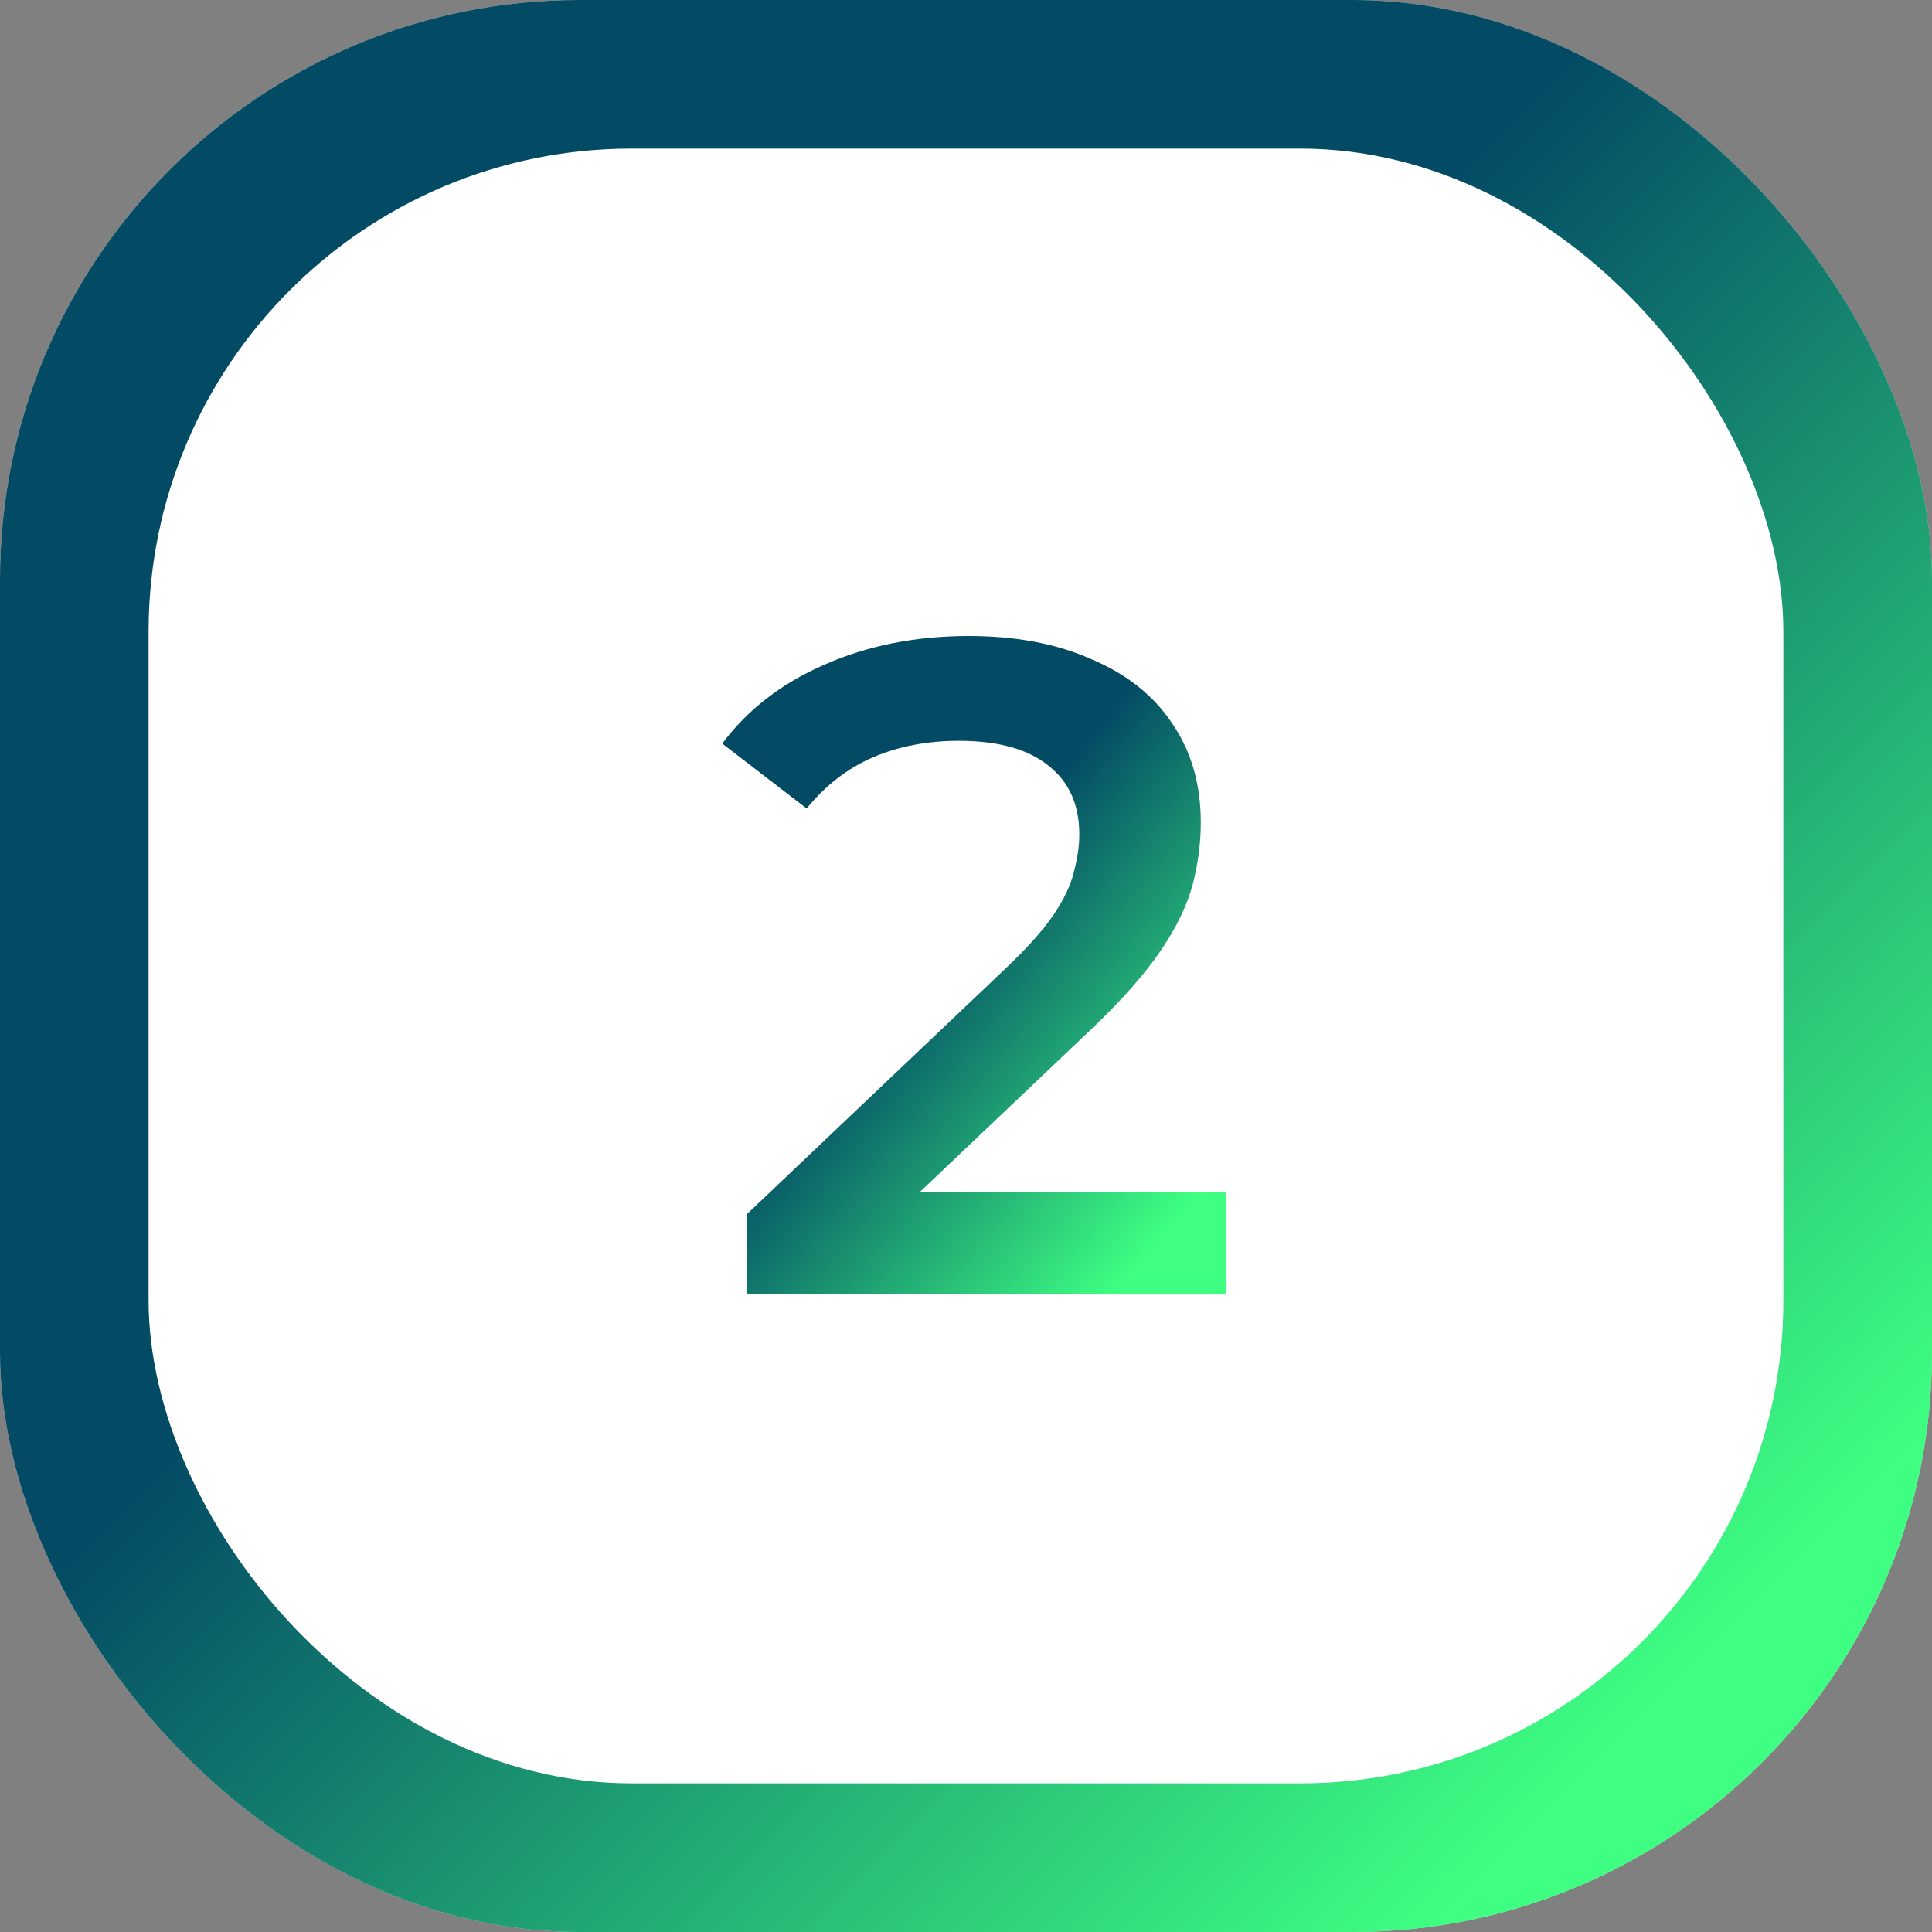
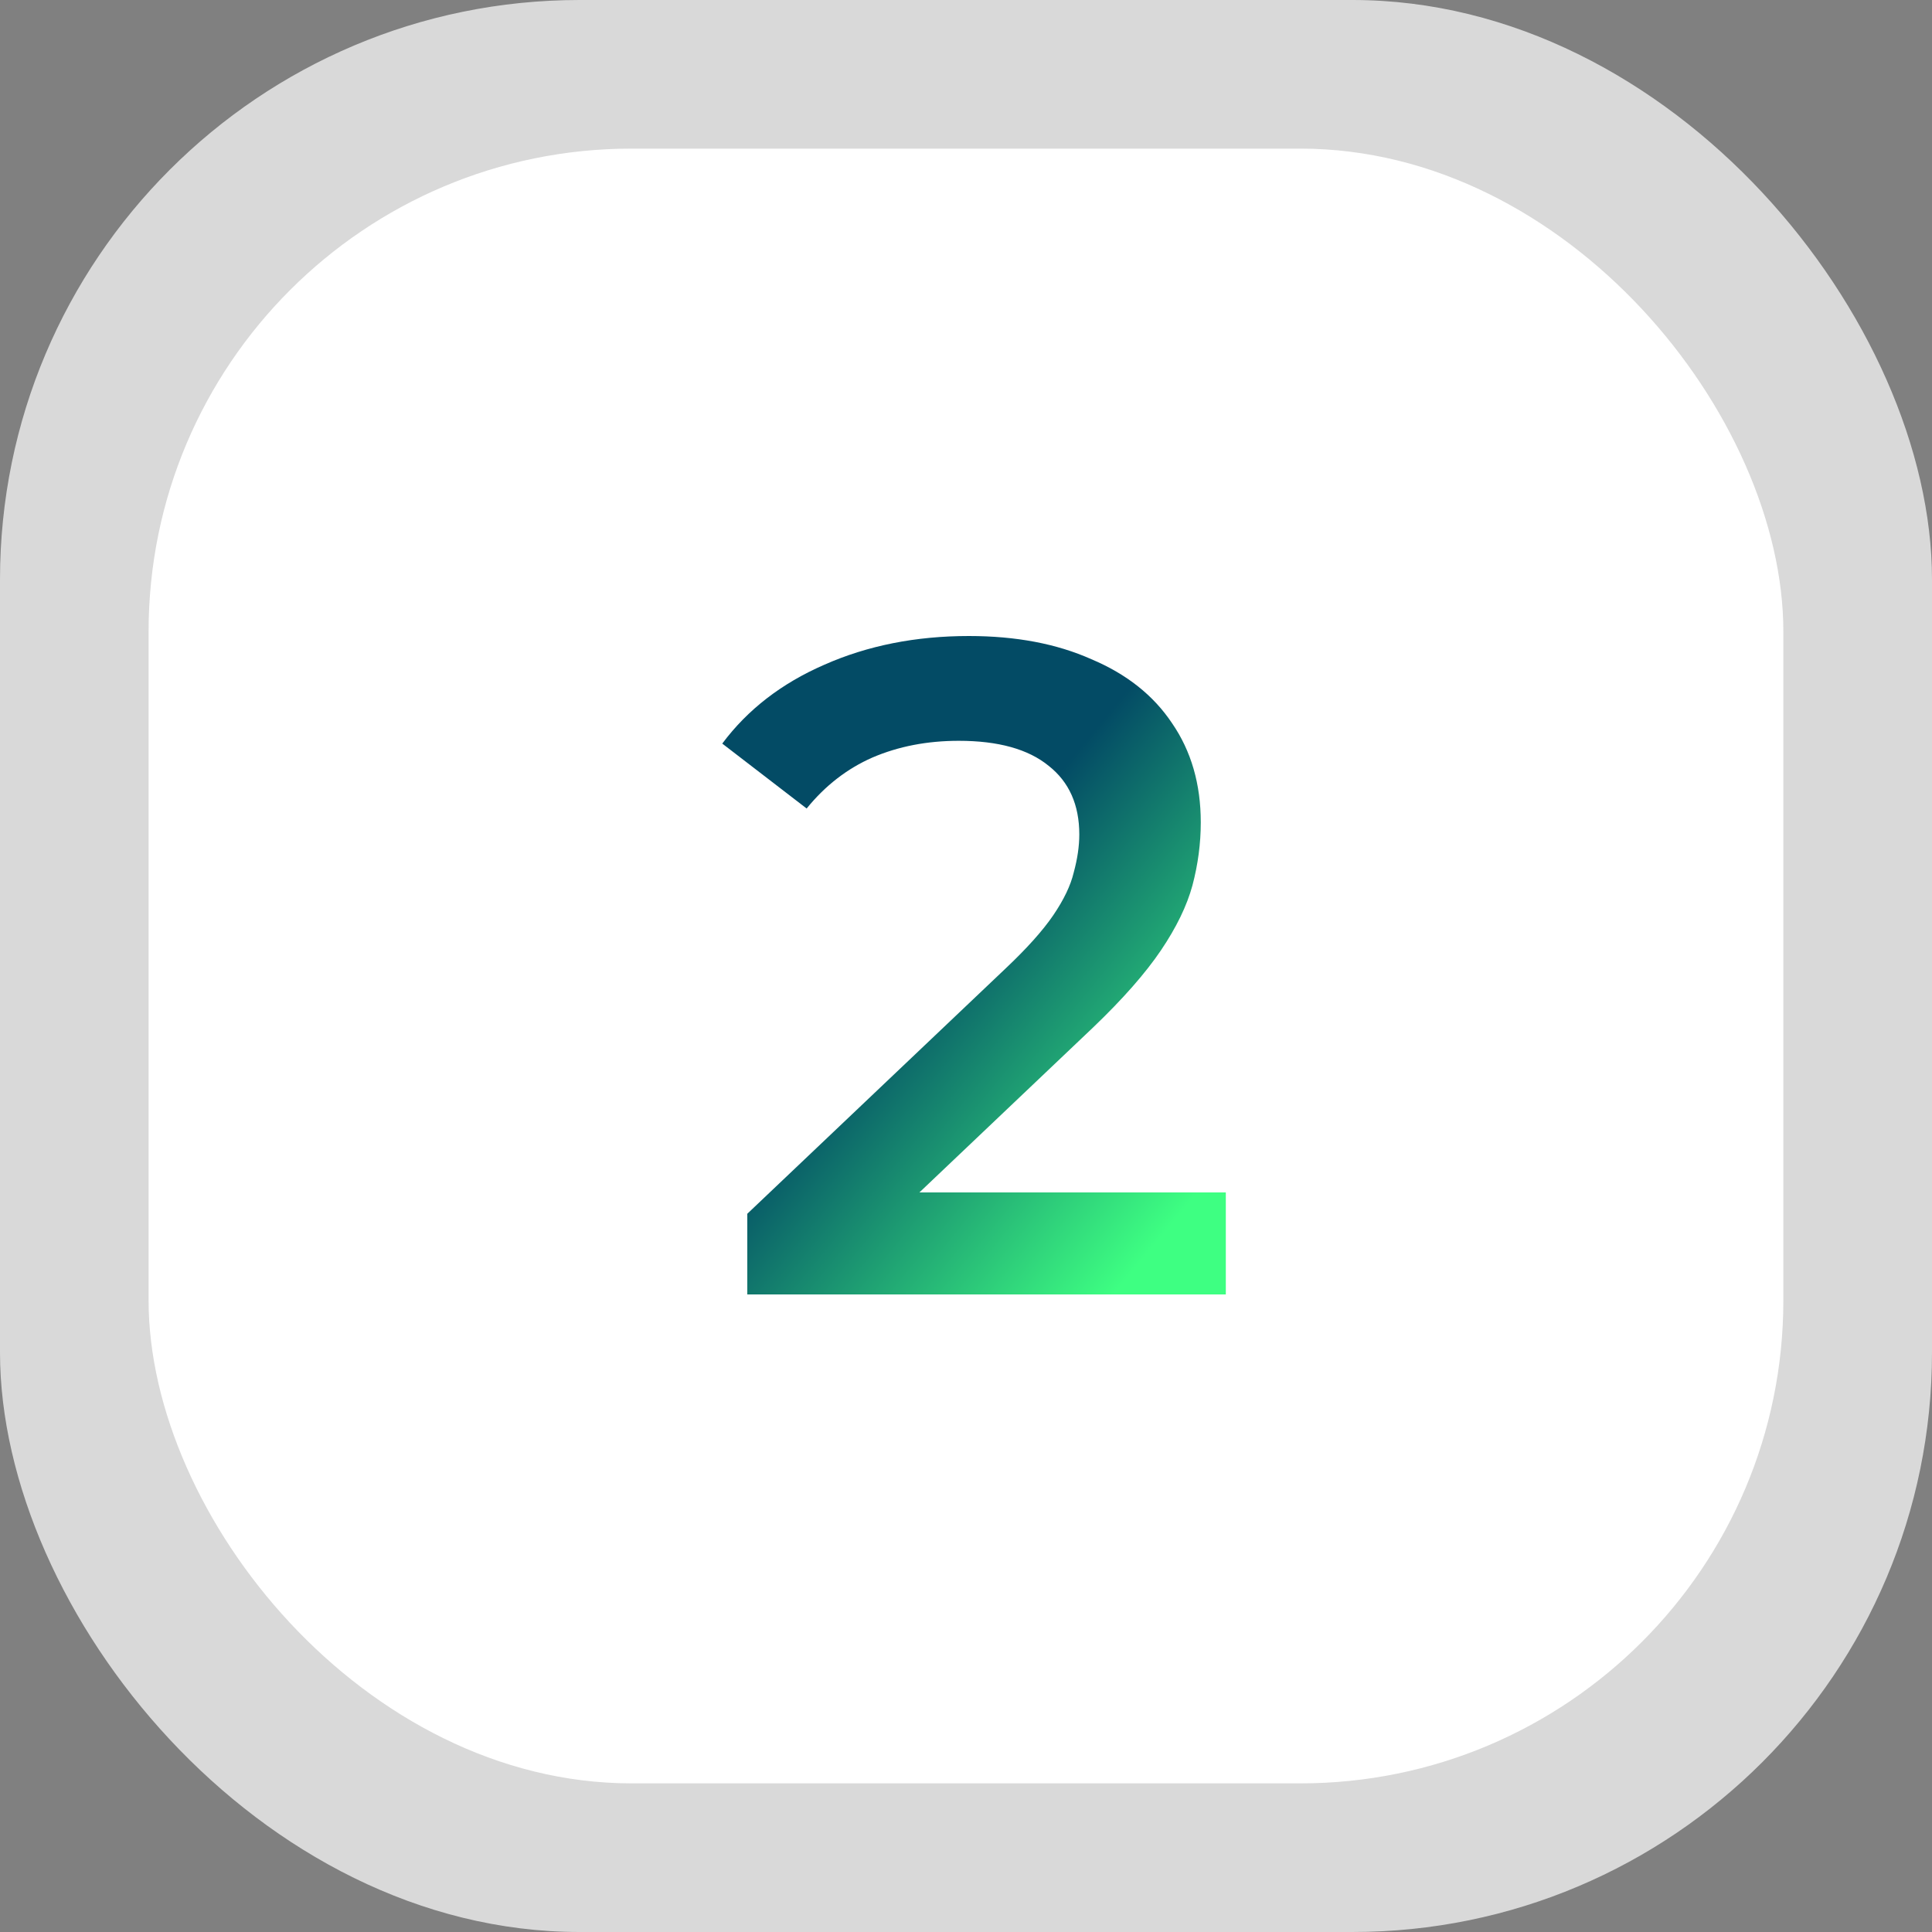
<svg xmlns="http://www.w3.org/2000/svg" width="100" height="100" viewBox="0 0 100 100" fill="none">
  <rect x="0" y="0" width="100" height="100" fill="#808080" stroke="none" />
  <rect width="100" height="100" rx="30" fill="#D9D9D9" />
-   <rect width="100" height="100" rx="30" fill="url(#paint0_linear_243_675)" />
  <rect x="7.691" y="7.692" width="84.615" height="84.615" rx="25" fill="white" />
  <path d="M38.68 67V62.824L52.024 50.152C53.144 49.096 53.976 48.168 54.52 47.368C55.064 46.568 55.416 45.832 55.576 45.16C55.768 44.456 55.864 43.8 55.864 43.192C55.864 41.656 55.336 40.472 54.28 39.64C53.224 38.776 51.672 38.344 49.624 38.344C47.992 38.344 46.504 38.632 45.16 39.208C43.848 39.784 42.712 40.664 41.752 41.848L37.384 38.488C38.696 36.728 40.456 35.368 42.664 34.408C44.904 33.416 47.4 32.92 50.152 32.92C52.584 32.92 54.696 33.32 56.488 34.12C58.312 34.888 59.704 35.992 60.664 37.432C61.656 38.872 62.152 40.584 62.152 42.568C62.152 43.656 62.008 44.744 61.72 45.832C61.432 46.888 60.888 48.008 60.088 49.192C59.288 50.376 58.12 51.704 56.584 53.176L45.112 64.072L43.816 61.72H63.448V67H38.68Z" fill="url(#paint1_linear_243_675)" />
  <defs>
    <linearGradient id="paint0_linear_243_675" x1="0" y1="0" x2="100" y2="100" gradientUnits="userSpaceOnUse">
      <stop offset="0.421" stop-color="#034B65" />
      <stop offset="0.869" stop-color="#3EFF82" />
    </linearGradient>
    <linearGradient id="paint1_linear_243_675" x1="37" y1="33" x2="70.369" y2="60.48" gradientUnits="userSpaceOnUse">
      <stop offset="0.421" stop-color="#034B65" />
      <stop offset="0.869" stop-color="#3EFF82" />
    </linearGradient>
  </defs>
</svg>